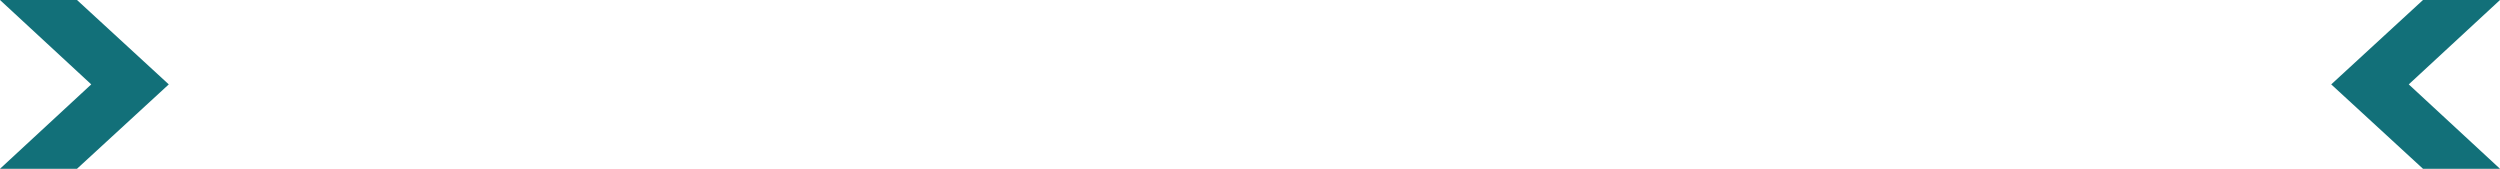
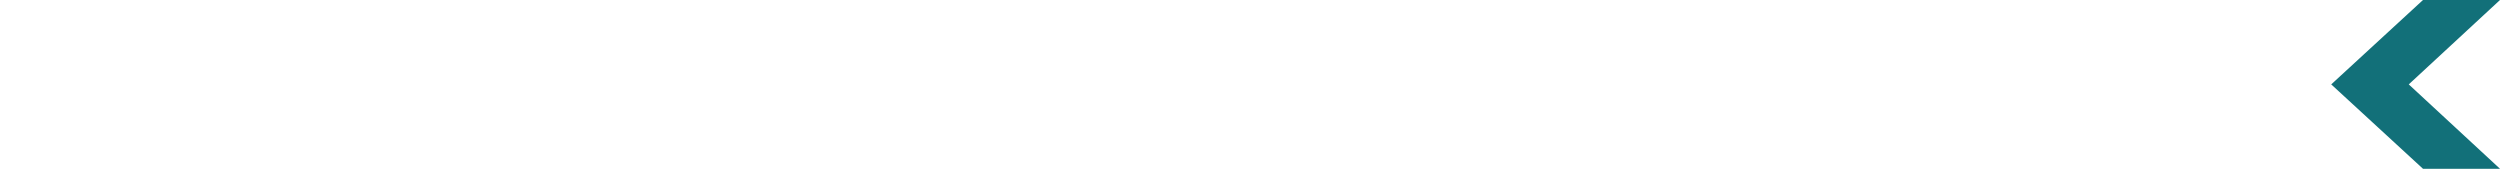
<svg xmlns="http://www.w3.org/2000/svg" height="16.0px" width="237.0px">
  <g transform="matrix(1.0, 0.0, 0.0, 1.0, 119.0, 8.0)">
-     <path d="M-119.0 -8.0 L-111.7 -8.0 -103.0 0.0 -111.7 8.0 -119.0 8.0 -110.35 0.0 -119.0 -8.0" fill="#127079" fill-rule="evenodd" stroke="none" />
    <path d="M118.0 8.0 L110.7 8.0 102.0 0.0 110.7 -8.0 118.0 -8.0 109.35 0.0 118.0 8.0" fill="#127079" fill-rule="evenodd" stroke="none" />
  </g>
</svg>